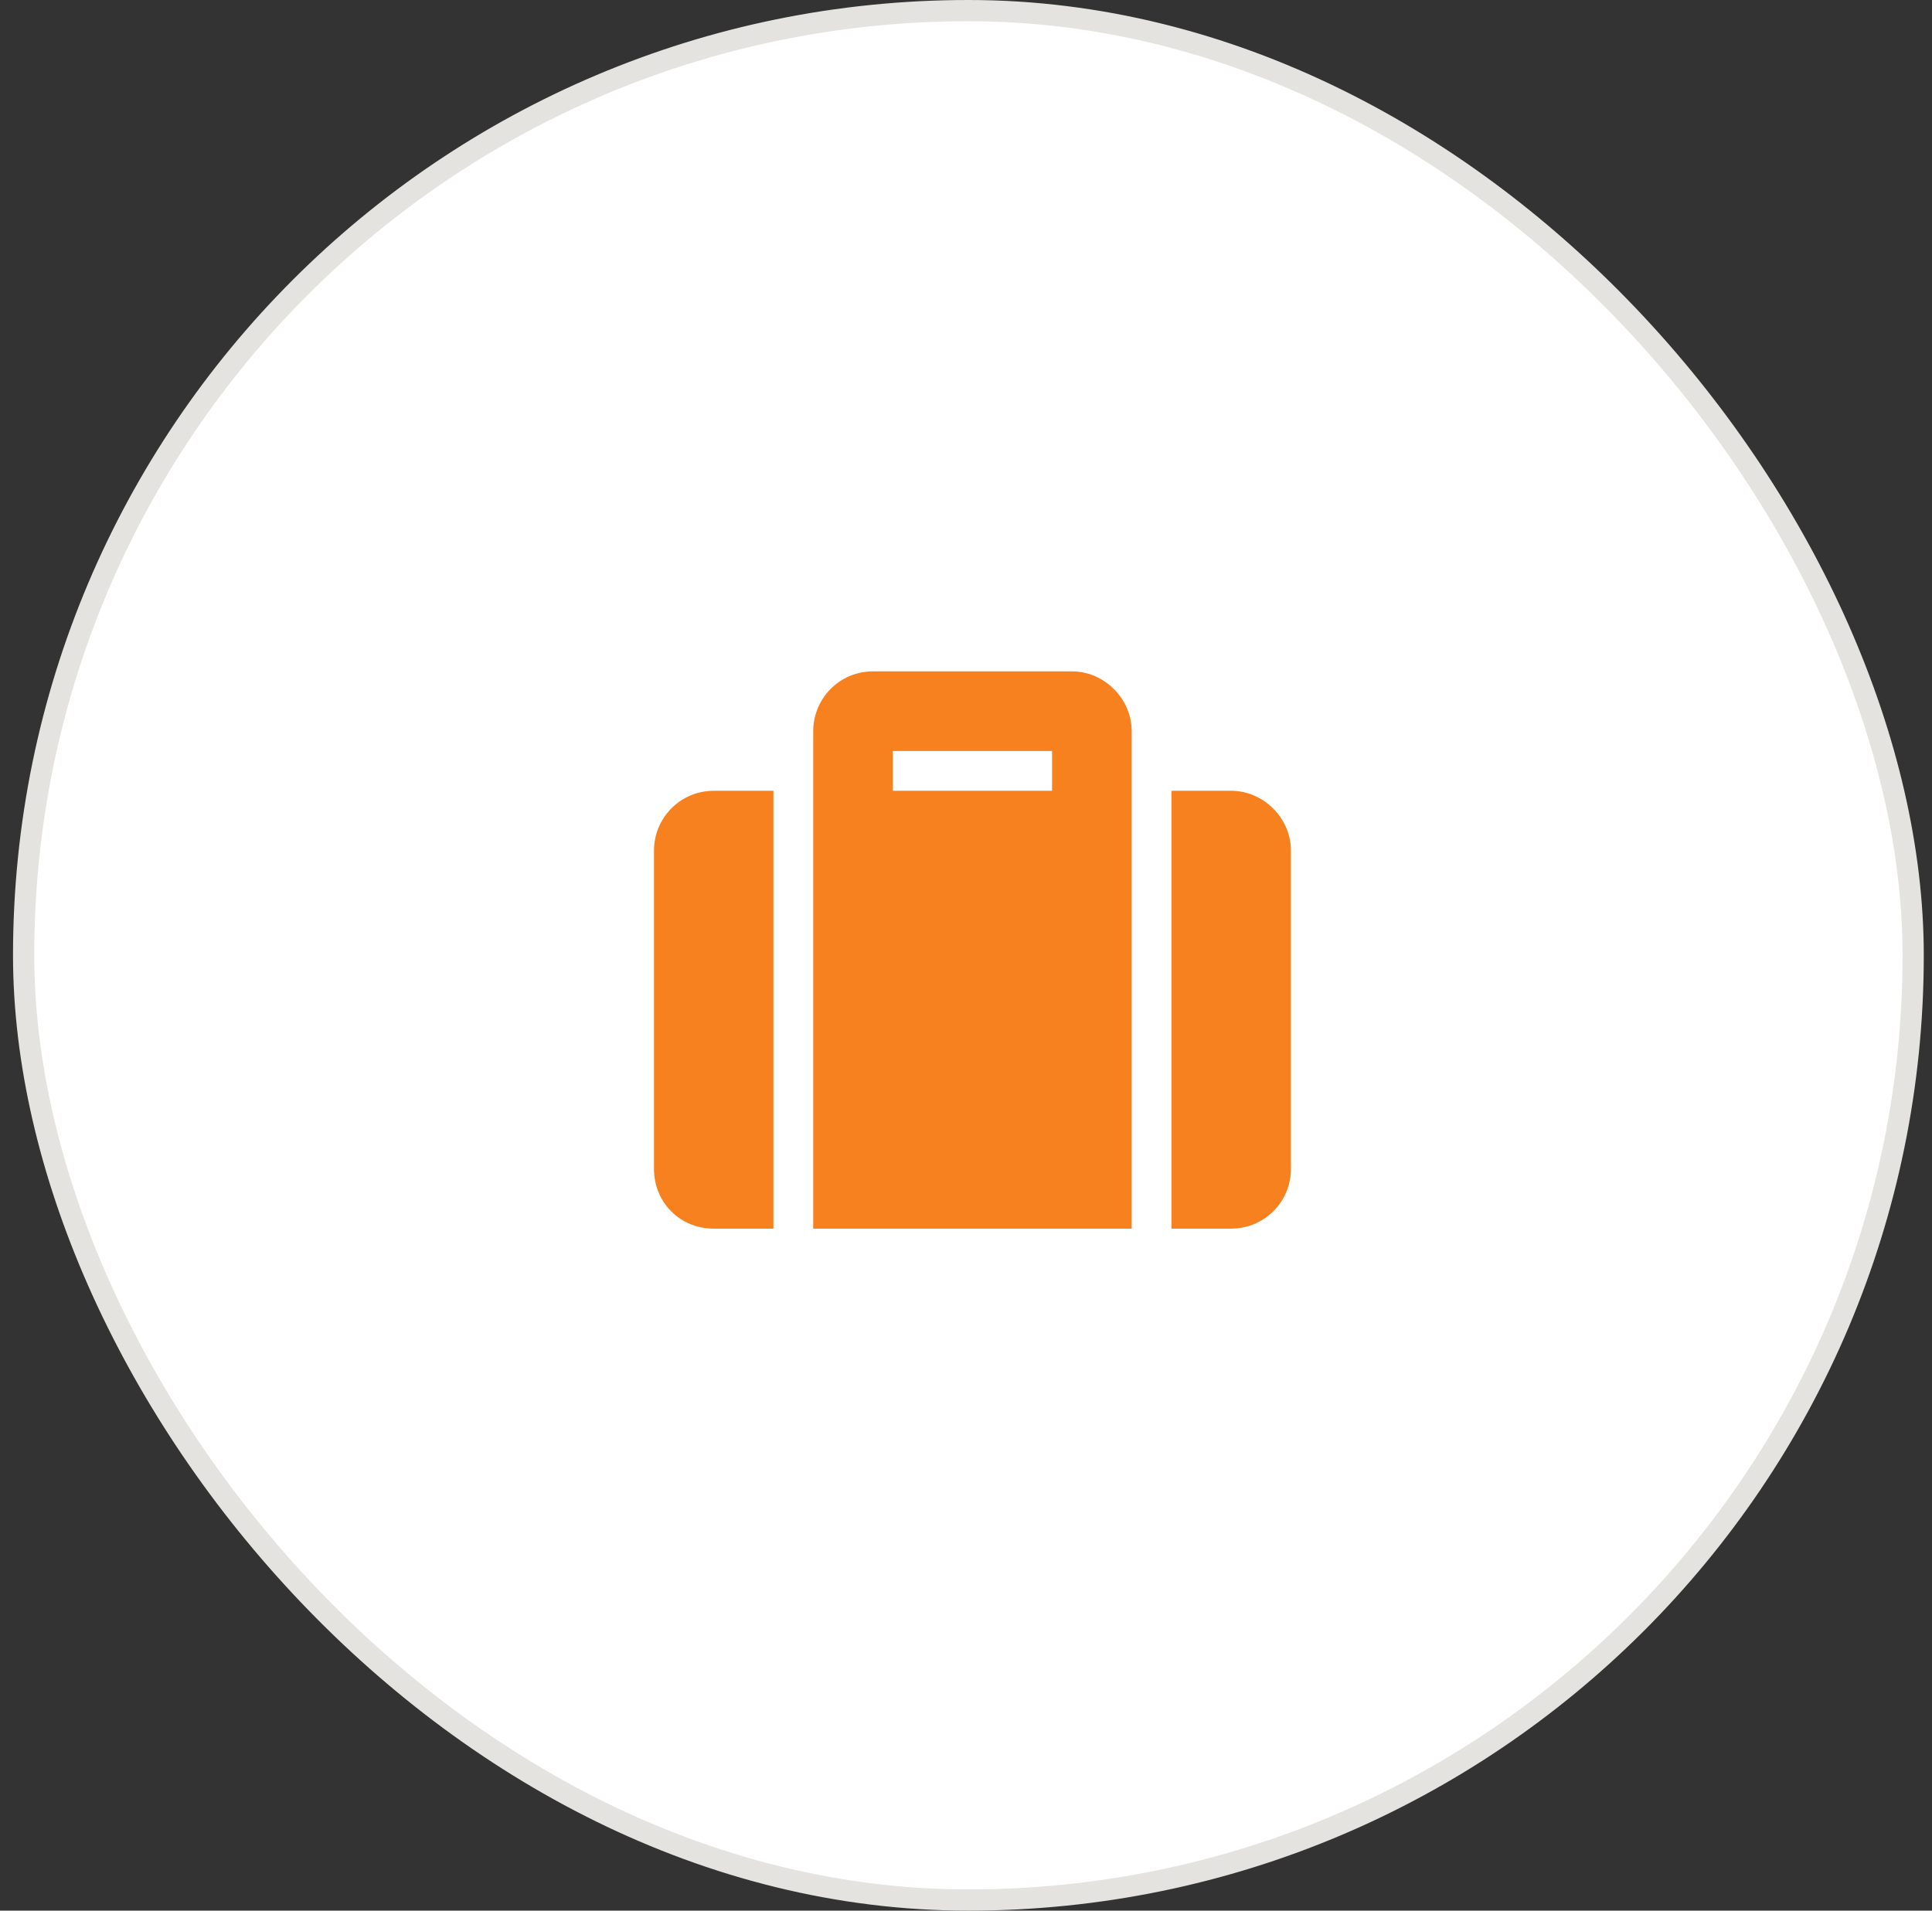
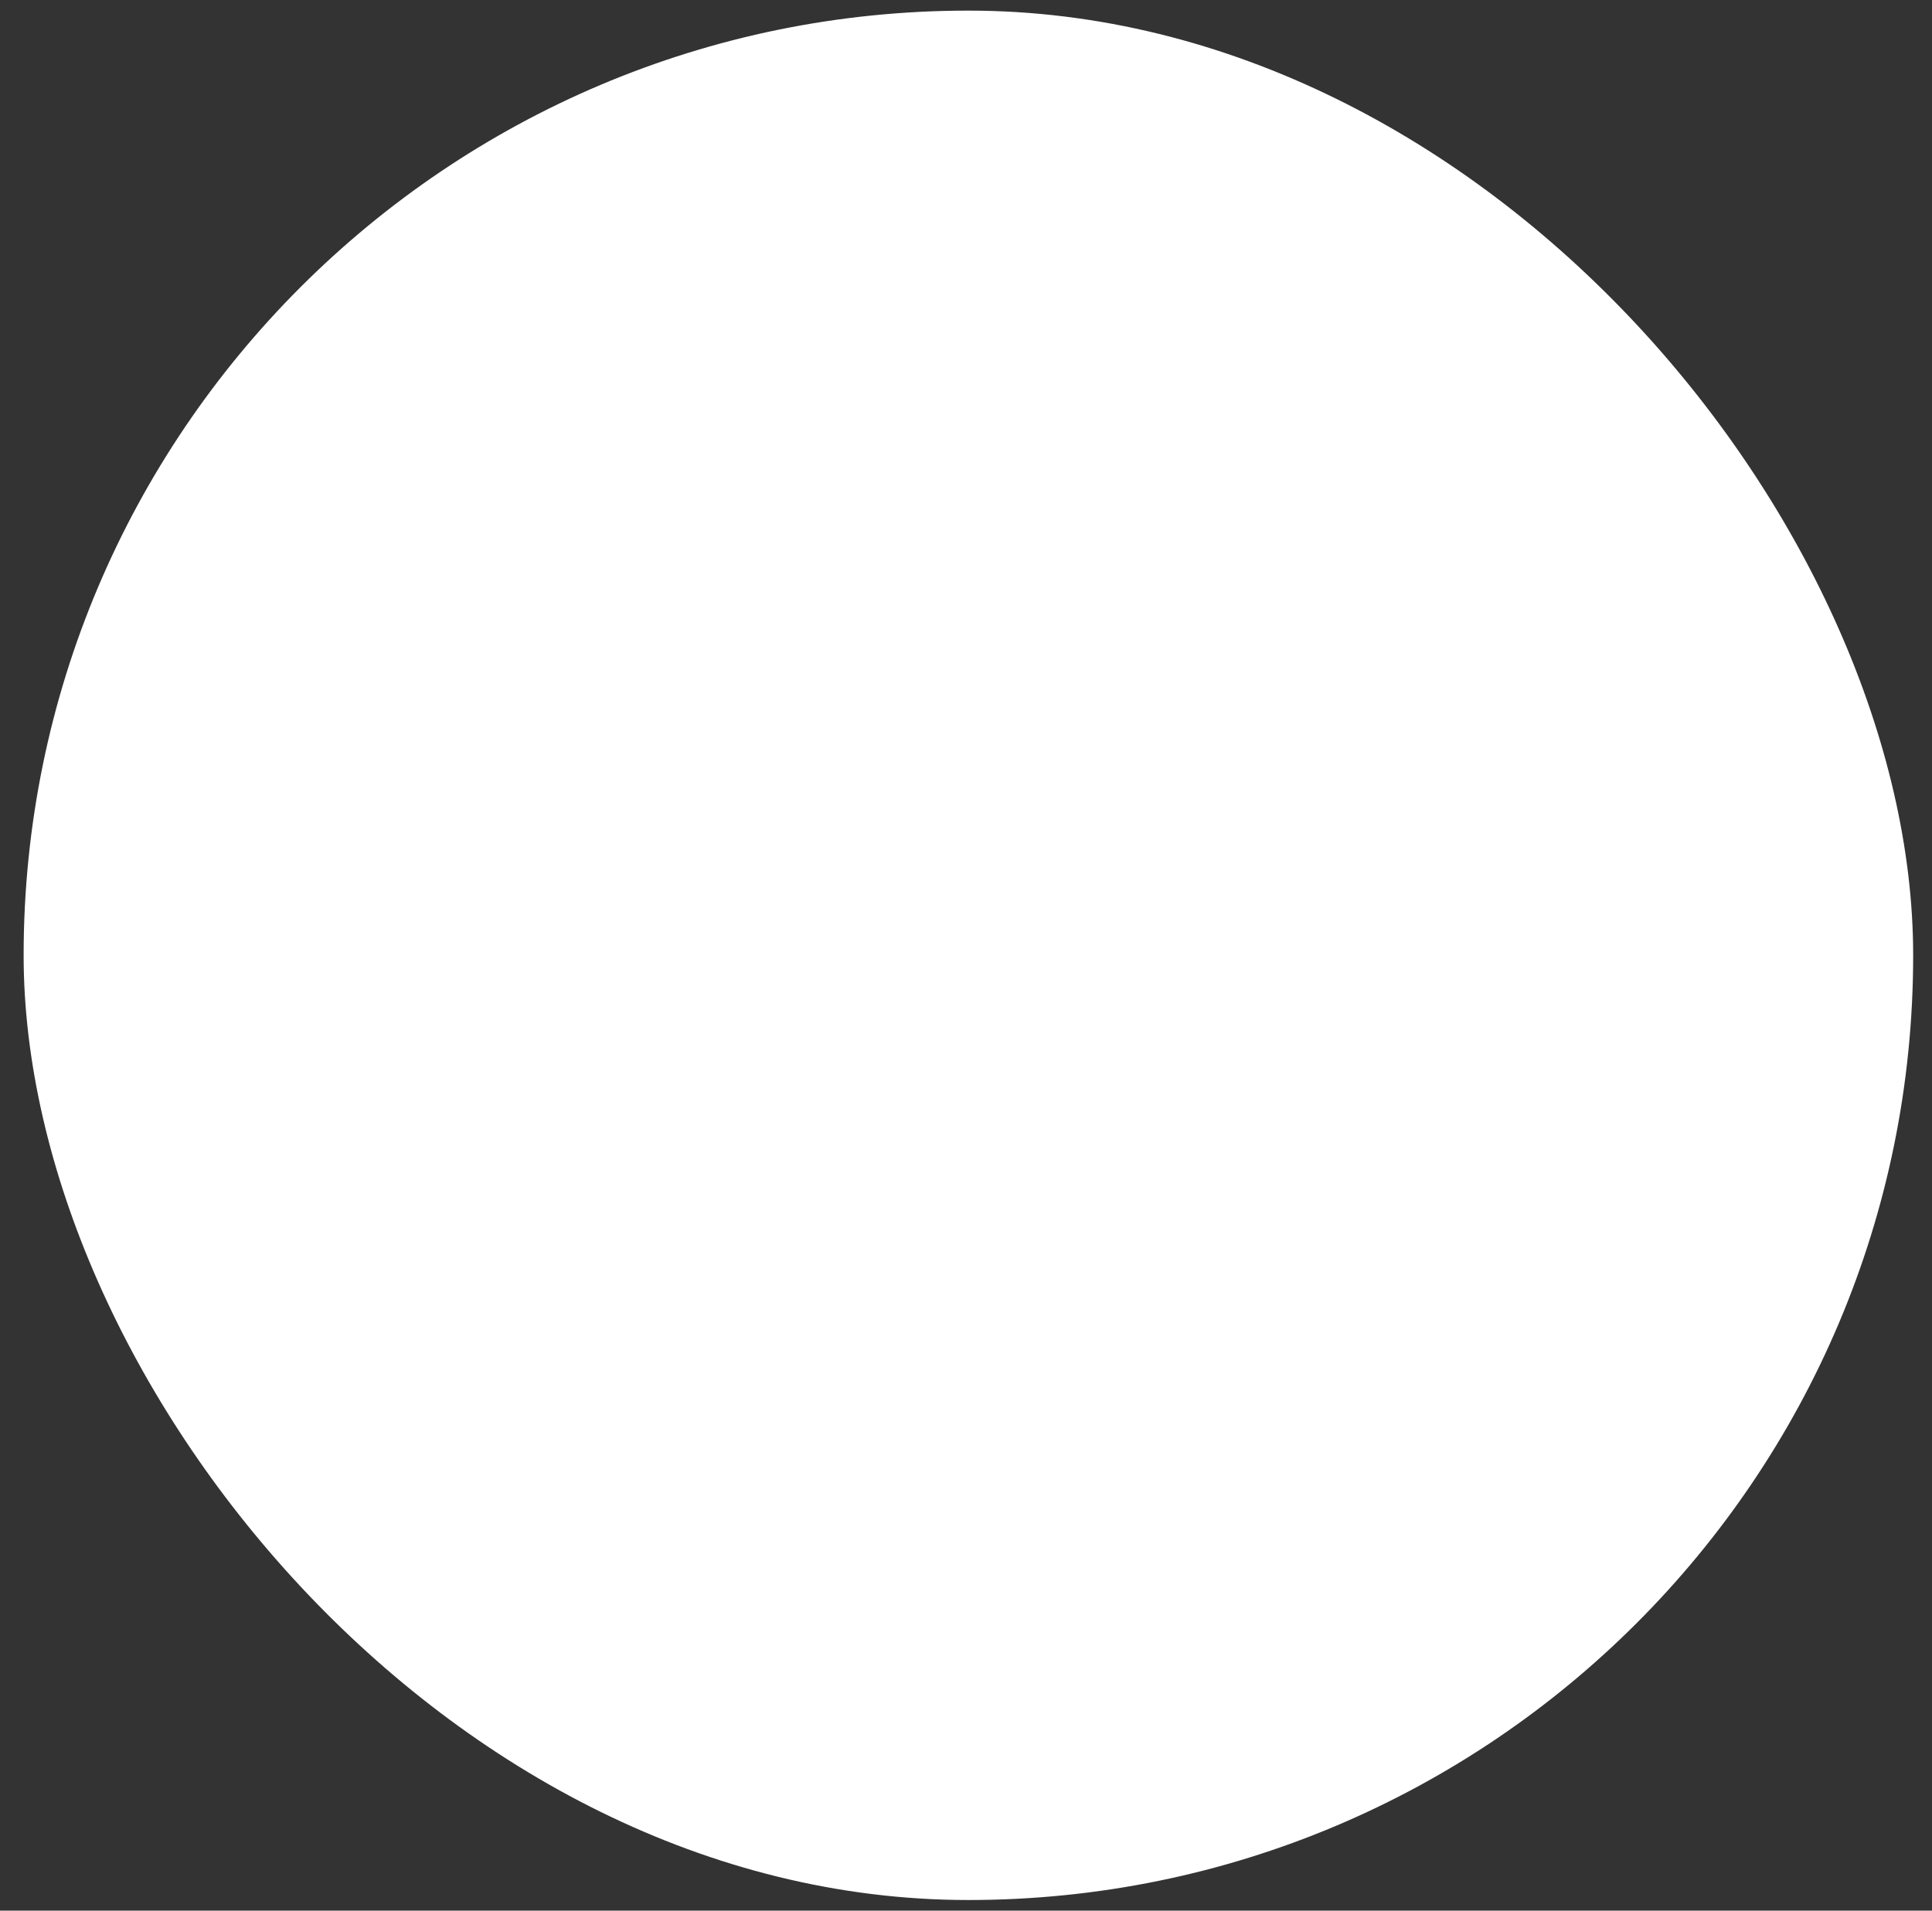
<svg xmlns="http://www.w3.org/2000/svg" width="91" height="90" viewBox="0 0 91 90" fill="none">
  <rect x="0" y="0" width="91" height="90" fill="#333333" stroke="none" />
  <rect x="1.113" y="0.5" width="89" height="89" rx="44.5" fill="white" />
-   <rect x="1.113" y="0.5" width="89" height="89" rx="44.5" stroke="#E5E3DF" />
-   <path d="M38.304 57.875V34.438C38.304 32.914 39.534 31.625 41.116 31.625H50.491C52.015 31.625 53.304 32.914 53.304 34.438V57.875H38.304ZM42.054 35.375V37.25H49.554V35.375H42.054ZM60.804 40.062V55.062C60.804 56.645 59.515 57.875 57.991 57.875H55.179V37.25H57.991C59.515 37.25 60.804 38.539 60.804 40.062ZM36.429 57.875H33.616C32.034 57.875 30.804 56.645 30.804 55.062V40.062C30.804 38.539 32.034 37.25 33.616 37.25H36.429V57.875Z" fill="#F7811F" />
</svg>